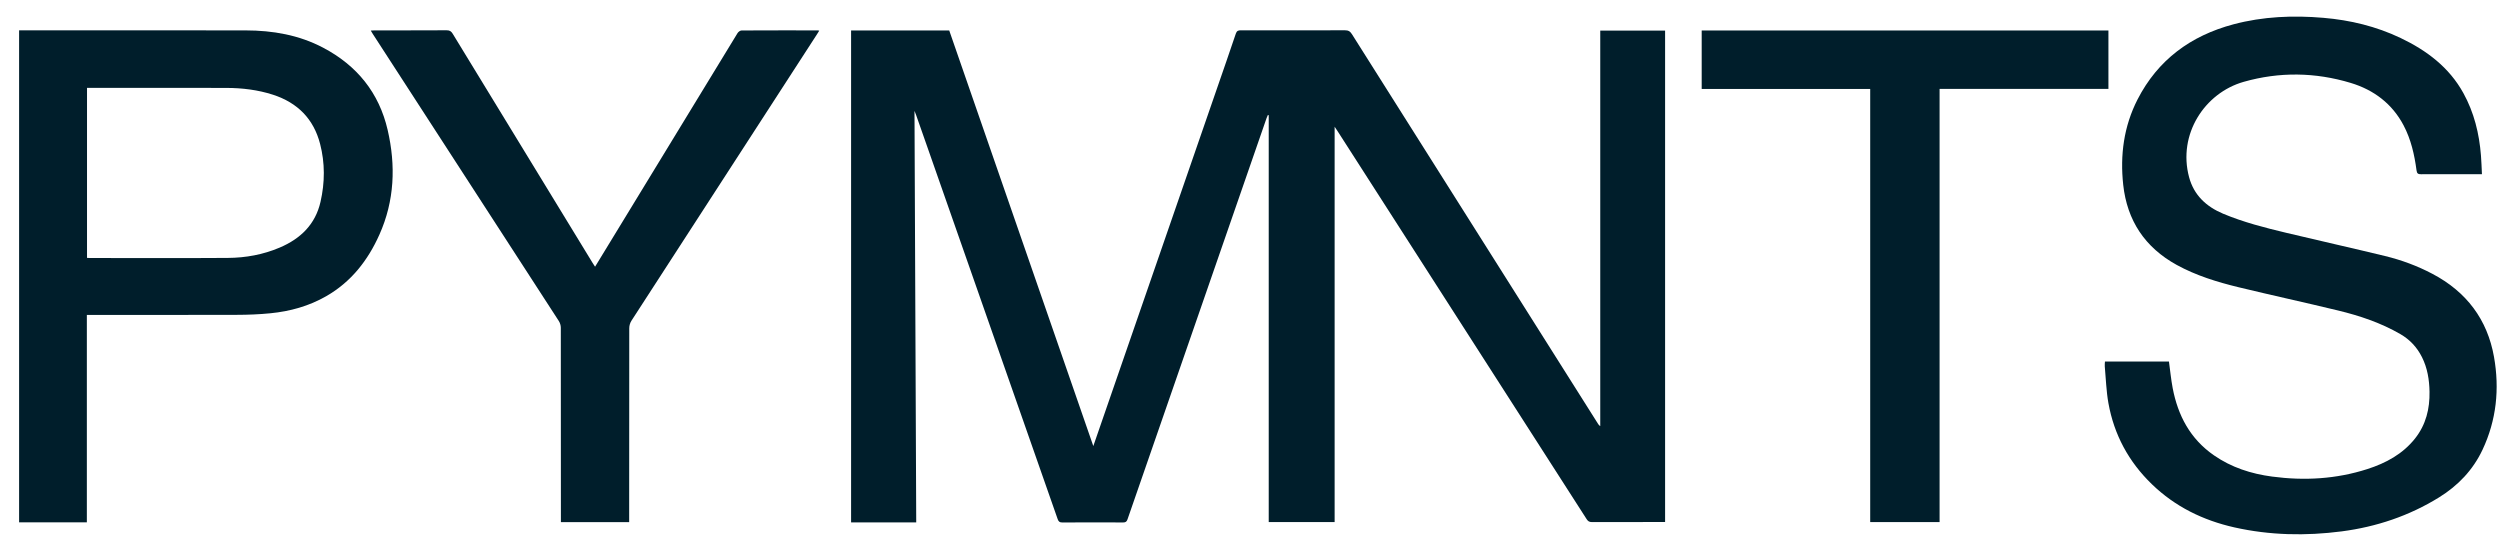
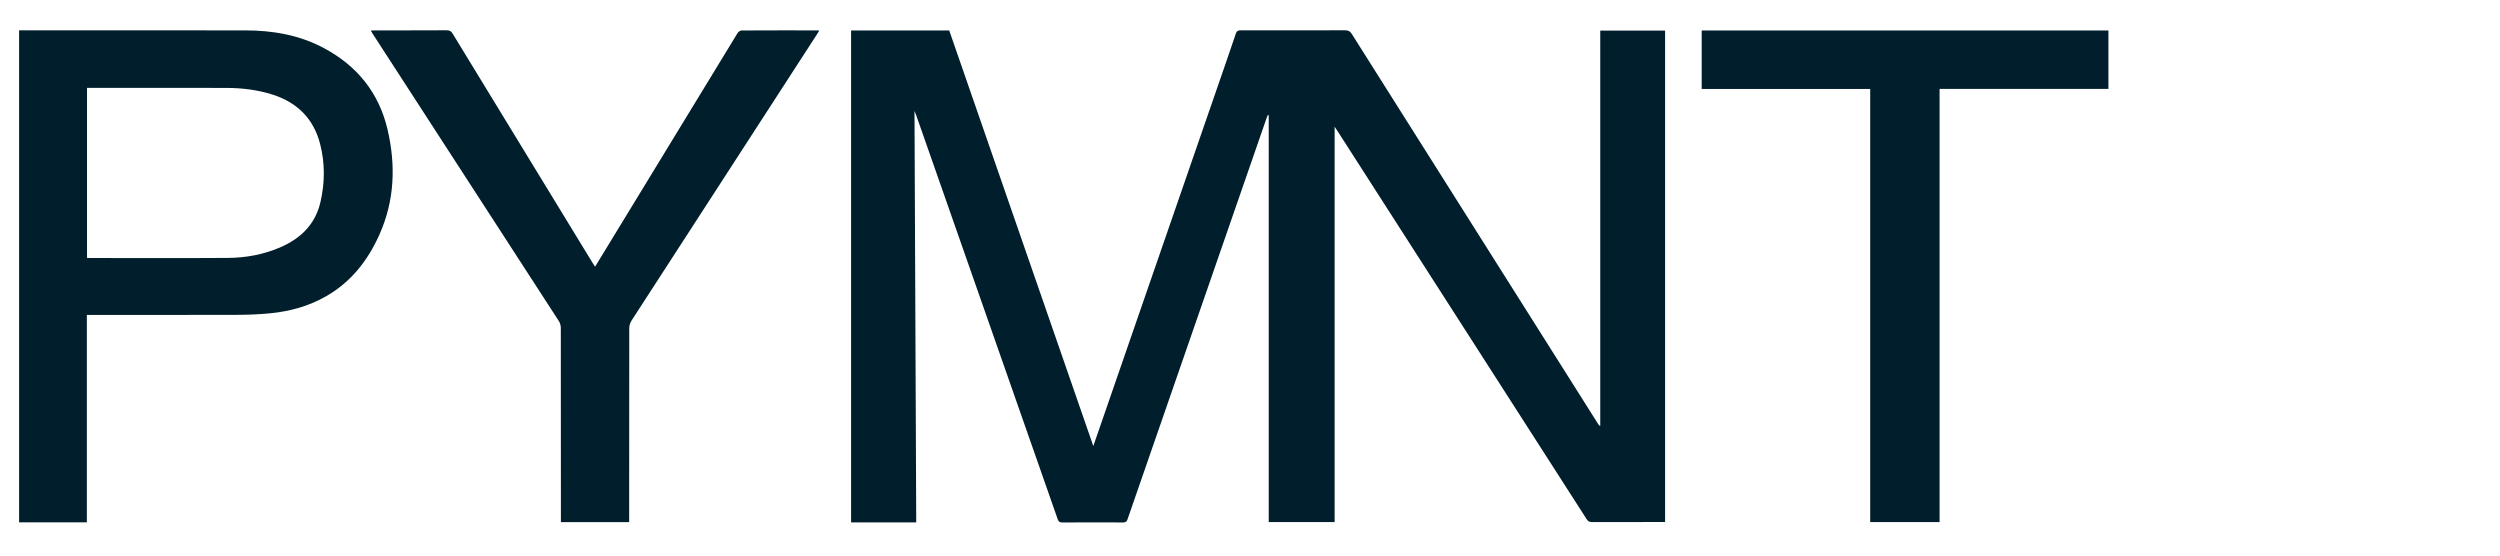
<svg xmlns="http://www.w3.org/2000/svg" width="108" height="24" viewBox="0 0 108 24" fill="none">
  <path d="M36.767 1.317H41.007C43.078 7.29 45.148 13.261 47.231 19.27C47.397 18.789 47.55 18.346 47.703 17.904C49.32 13.23 50.936 8.557 52.552 3.884C52.832 3.075 53.114 2.266 53.387 1.455C53.427 1.338 53.484 1.308 53.604 1.309C55.101 1.312 56.598 1.313 58.095 1.308C58.243 1.307 58.323 1.349 58.402 1.474C61.942 7.085 65.487 12.694 69.031 18.303C69.054 18.339 69.078 18.376 69.131 18.407V1.322H71.932V22.551H71.772C70.772 22.551 69.772 22.549 68.772 22.554C68.661 22.554 68.602 22.519 68.544 22.429C64.964 16.849 61.381 11.27 57.799 5.69C57.761 5.631 57.721 5.573 57.656 5.474V22.553H54.809V4.979C54.797 4.975 54.785 4.971 54.773 4.967C54.754 5.011 54.732 5.054 54.717 5.099C54.002 7.16 53.288 9.223 52.573 11.285C51.285 15.001 49.995 18.717 48.709 22.434C48.674 22.535 48.629 22.571 48.52 22.57C47.644 22.566 46.769 22.565 45.893 22.571C45.773 22.572 45.728 22.53 45.691 22.425C43.827 17.096 41.959 11.768 40.092 6.439C39.92 5.949 39.748 5.459 39.576 4.969C39.555 4.909 39.529 4.85 39.506 4.79C39.531 10.716 39.556 16.635 39.581 22.567H36.767L36.767 1.317Z" fill="#001E2B" />
-   <path d="M107.22 7.524C107.146 7.524 107.091 7.524 107.036 7.524C106.222 7.524 105.409 7.522 104.595 7.527C104.465 7.528 104.413 7.501 104.394 7.36C104.305 6.685 104.155 6.022 103.833 5.412C103.342 4.483 102.554 3.885 101.551 3.582C100.02 3.119 98.468 3.097 96.928 3.535C95.236 4.017 94.074 5.805 94.568 7.653C94.775 8.426 95.306 8.925 96.04 9.233C96.92 9.601 97.842 9.837 98.768 10.058C100.187 10.397 101.611 10.715 103.029 11.059C103.742 11.232 104.428 11.486 105.077 11.828C106.556 12.605 107.456 13.808 107.741 15.418C107.985 16.796 107.849 18.147 107.244 19.431C106.833 20.302 106.19 20.979 105.364 21.489C104.074 22.286 102.666 22.759 101.157 22.956C99.605 23.157 98.06 23.127 96.529 22.784C95.17 22.479 93.964 21.887 92.964 20.921C91.957 19.949 91.328 18.777 91.084 17.419C90.99 16.894 90.975 16.356 90.926 15.823C90.92 15.759 90.931 15.694 90.934 15.619H93.699C93.752 16.005 93.788 16.389 93.86 16.767C94.086 17.948 94.613 18.957 95.642 19.67C96.396 20.193 97.248 20.468 98.153 20.588C99.548 20.774 100.925 20.696 102.269 20.264C103.076 20.005 103.801 19.612 104.333 18.939C104.802 18.345 104.969 17.657 104.955 16.92C104.946 16.403 104.865 15.899 104.629 15.428C104.417 15.005 104.108 14.671 103.692 14.431C102.853 13.946 101.941 13.64 101.003 13.413C99.574 13.067 98.137 12.755 96.708 12.409C95.782 12.184 94.87 11.904 94.033 11.444C92.653 10.685 91.891 9.518 91.723 7.986C91.583 6.703 91.747 5.459 92.342 4.296C93.213 2.596 94.629 1.543 96.491 1.049C97.765 0.711 99.063 0.658 100.372 0.77C101.535 0.869 102.652 1.139 103.705 1.641C104.84 2.182 105.805 2.911 106.418 4.022C106.882 4.862 107.102 5.768 107.177 6.712C107.198 6.975 107.206 7.24 107.22 7.524Z" fill="#001E2B" />
  <path d="M3.752 13.604V22.565H0.825V1.311H1.006C4.209 1.311 7.412 1.307 10.615 1.313C11.781 1.315 12.91 1.51 13.949 2.055C15.425 2.828 16.376 4.012 16.746 5.612C17.103 7.151 17.045 8.675 16.39 10.137C15.896 11.242 15.175 12.176 14.089 12.798C13.346 13.223 12.535 13.449 11.684 13.533C11.203 13.581 10.716 13.6 10.231 13.601C8.146 13.608 6.062 13.604 3.977 13.604L3.752 13.604ZM3.759 11.14C3.808 11.143 3.836 11.146 3.864 11.146C5.857 11.147 7.851 11.156 9.844 11.142C10.615 11.137 11.368 11 12.084 10.695C12.993 10.309 13.626 9.686 13.846 8.72C14.037 7.885 14.043 7.043 13.827 6.212C13.55 5.145 12.863 4.439 11.793 4.092C11.144 3.882 10.472 3.801 9.793 3.798C7.844 3.792 5.896 3.796 3.948 3.796C3.887 3.796 3.827 3.796 3.759 3.796V11.14Z" fill="#001E2B" />
  <path d="M25.707 11.522C26.117 10.85 26.519 10.192 26.92 9.534C28.566 6.832 30.212 4.131 31.861 1.432C31.895 1.377 31.975 1.317 32.034 1.316C33.13 1.31 34.226 1.312 35.322 1.312C35.338 1.312 35.353 1.317 35.392 1.324C35.356 1.383 35.326 1.432 35.294 1.481C32.621 5.605 29.947 9.729 27.278 13.856C27.219 13.947 27.184 14.069 27.184 14.177C27.179 16.899 27.18 19.622 27.18 22.344V22.555H24.231V22.36C24.231 19.626 24.232 16.892 24.227 14.159C24.227 14.061 24.195 13.951 24.141 13.868C21.465 9.733 18.785 5.6 16.105 1.467C16.078 1.426 16.054 1.383 16.017 1.321C16.086 1.317 16.138 1.312 16.191 1.312C17.224 1.311 18.258 1.314 19.292 1.308C19.424 1.307 19.491 1.349 19.556 1.456C21.569 4.759 23.586 8.06 25.602 11.361C25.633 11.412 25.667 11.46 25.707 11.522Z" fill="#001E2B" />
  <path d="M80.793 3.843H73.513V1.317H91.084V3.84H83.79V22.554H80.793V3.843Z" fill="#001E2B" />
</svg>